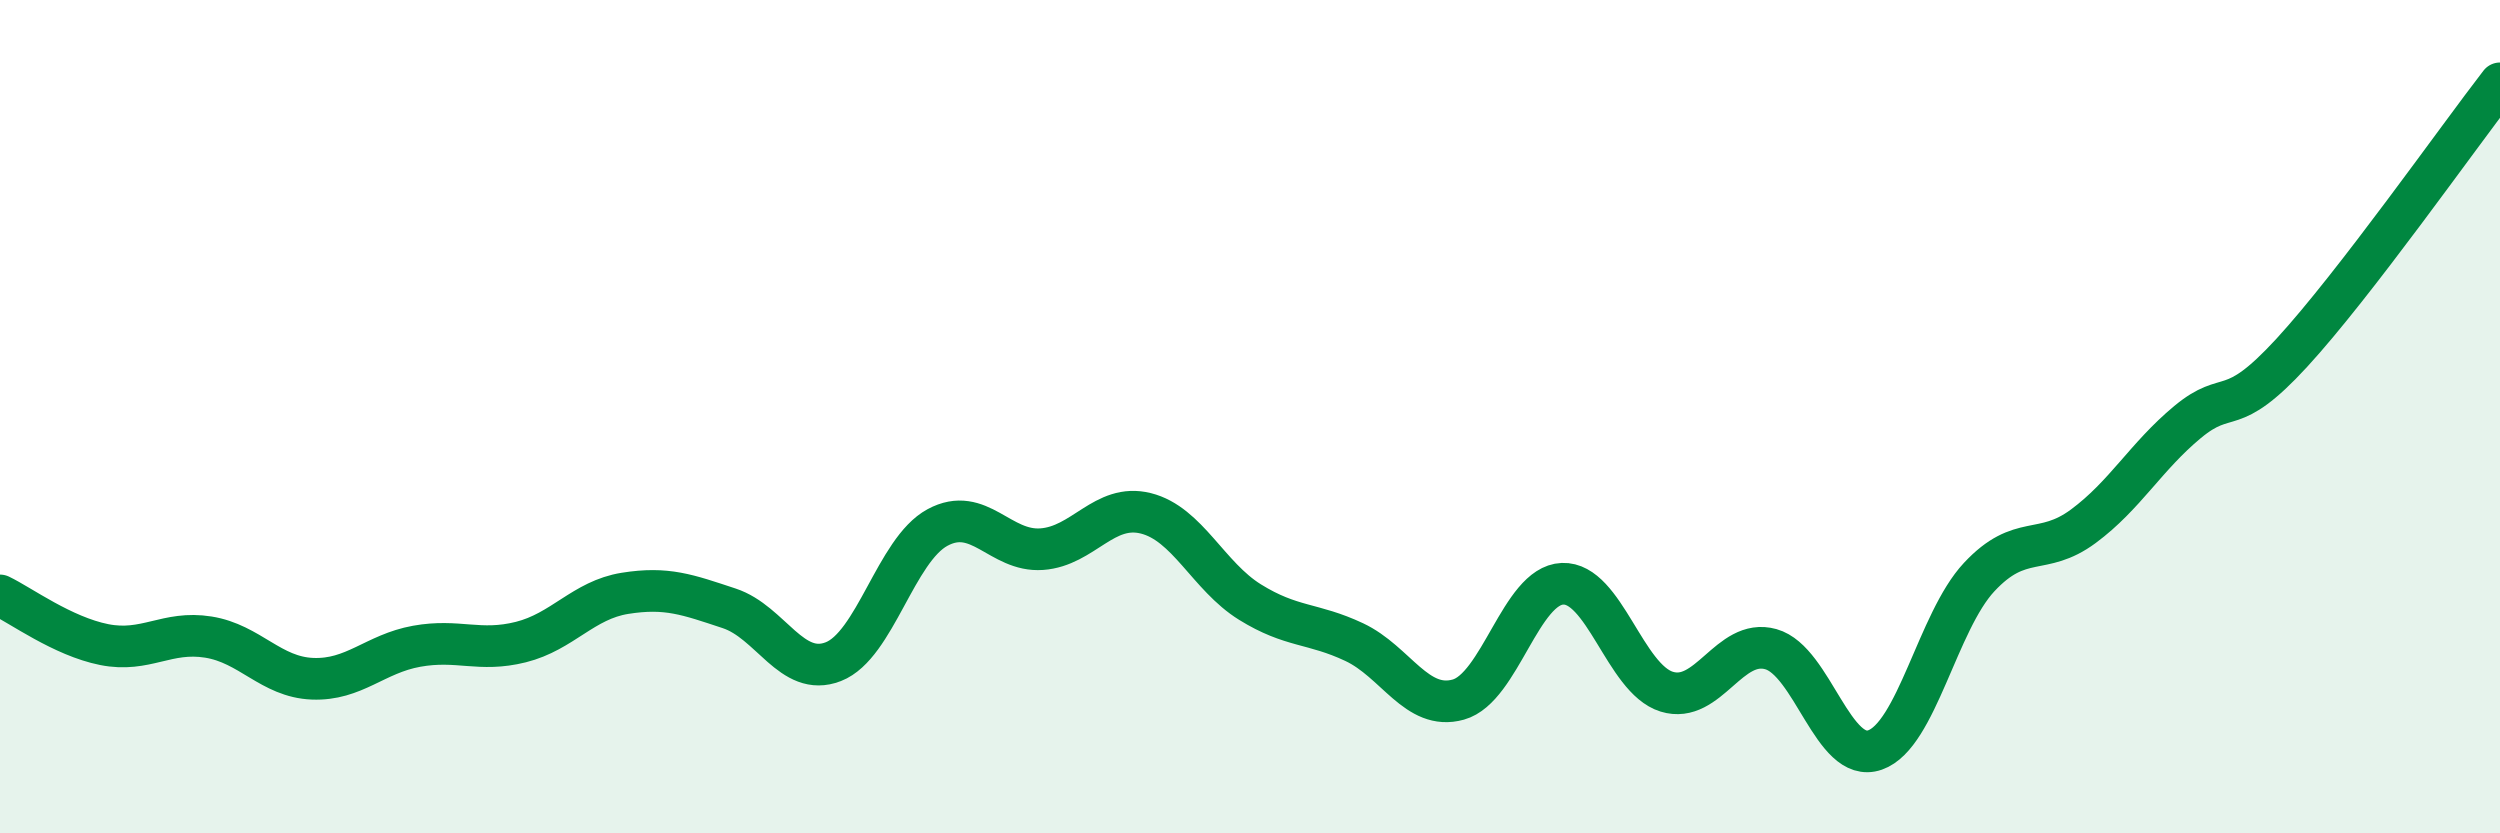
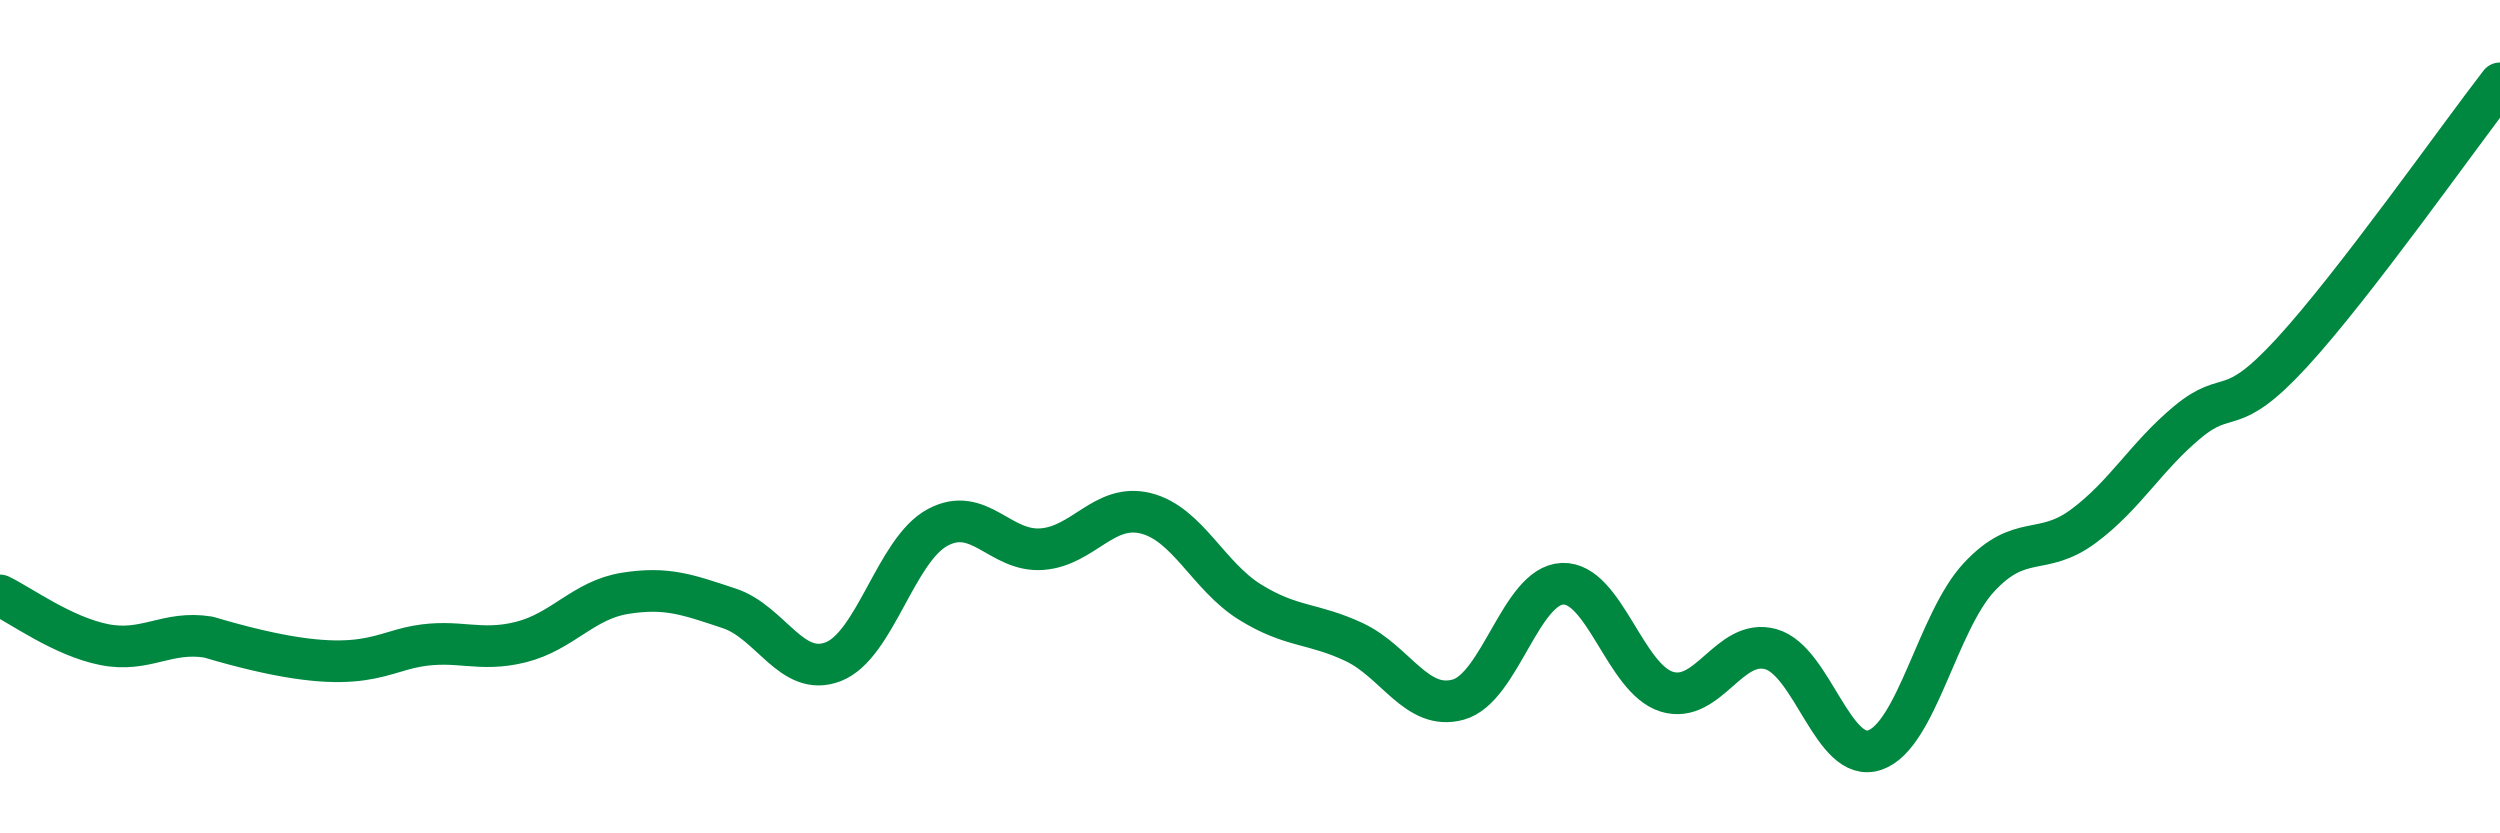
<svg xmlns="http://www.w3.org/2000/svg" width="60" height="20" viewBox="0 0 60 20">
-   <path d="M 0,14.29 C 0.5,14.53 1.5,15.27 2.5,15.47 C 3.5,15.67 4,15.13 5,15.29 C 6,15.45 6.5,16.25 7.5,16.29 C 8.5,16.33 9,15.69 10,15.51 C 11,15.33 11.5,15.66 12.5,15.41 C 13.5,15.16 14,14.4 15,14.24 C 16,14.08 16.5,14.27 17.5,14.6 C 18.5,14.93 19,16.27 20,15.88 C 21,15.49 21.5,13.2 22.5,12.66 C 23.5,12.12 24,13.25 25,13.18 C 26,13.11 26.5,12.07 27.5,12.32 C 28.5,12.57 29,13.83 30,14.45 C 31,15.07 31.5,14.94 32.5,15.41 C 33.5,15.88 34,17.07 35,16.79 C 36,16.51 36.5,14.05 37.5,14.01 C 38.5,13.97 39,16.29 40,16.6 C 41,16.91 41.5,15.3 42.5,15.58 C 43.5,15.86 44,18.35 45,18 C 46,17.65 46.5,14.92 47.5,13.85 C 48.5,12.78 49,13.37 50,12.63 C 51,11.89 51.5,10.96 52.5,10.13 C 53.5,9.3 53.5,10.1 55,8.47 C 56.5,6.84 59,3.29 60,2L60 20L0 20Z" fill="#008740" opacity="0.1" stroke-linecap="round" stroke-linejoin="round" />
-   <path d="M 0,14.29 C 0.5,14.53 1.5,15.27 2.5,15.47 C 3.5,15.67 4,15.13 5,15.29 C 6,15.45 6.5,16.25 7.5,16.29 C 8.5,16.33 9,15.69 10,15.51 C 11,15.33 11.5,15.66 12.5,15.41 C 13.5,15.16 14,14.4 15,14.24 C 16,14.08 16.5,14.27 17.5,14.6 C 18.5,14.93 19,16.27 20,15.88 C 21,15.49 21.5,13.2 22.5,12.66 C 23.5,12.12 24,13.25 25,13.18 C 26,13.11 26.5,12.07 27.5,12.32 C 28.5,12.57 29,13.83 30,14.45 C 31,15.07 31.5,14.94 32.5,15.41 C 33.5,15.88 34,17.07 35,16.79 C 36,16.51 36.5,14.05 37.5,14.01 C 38.5,13.97 39,16.29 40,16.6 C 41,16.91 41.5,15.3 42.5,15.58 C 43.5,15.86 44,18.35 45,18 C 46,17.65 46.5,14.92 47.5,13.85 C 48.5,12.78 49,13.37 50,12.63 C 51,11.89 51.5,10.96 52.5,10.13 C 53.5,9.3 53.5,10.1 55,8.47 C 56.5,6.84 59,3.29 60,2" stroke="#008740" stroke-width="1" fill="none" stroke-linecap="round" stroke-linejoin="round" />
+   <path d="M 0,14.29 C 0.5,14.53 1.5,15.27 2.5,15.47 C 3.5,15.67 4,15.13 5,15.29 C 8.5,16.33 9,15.69 10,15.51 C 11,15.33 11.5,15.66 12.5,15.41 C 13.5,15.16 14,14.4 15,14.24 C 16,14.08 16.5,14.27 17.5,14.6 C 18.5,14.93 19,16.27 20,15.88 C 21,15.49 21.5,13.2 22.5,12.66 C 23.5,12.12 24,13.25 25,13.18 C 26,13.11 26.5,12.07 27.5,12.32 C 28.5,12.57 29,13.83 30,14.45 C 31,15.07 31.5,14.94 32.5,15.41 C 33.5,15.88 34,17.07 35,16.79 C 36,16.51 36.5,14.05 37.5,14.01 C 38.5,13.97 39,16.29 40,16.6 C 41,16.91 41.5,15.3 42.5,15.58 C 43.5,15.86 44,18.35 45,18 C 46,17.65 46.5,14.92 47.5,13.85 C 48.5,12.78 49,13.37 50,12.63 C 51,11.89 51.5,10.96 52.5,10.13 C 53.5,9.3 53.5,10.1 55,8.47 C 56.5,6.84 59,3.29 60,2" stroke="#008740" stroke-width="1" fill="none" stroke-linecap="round" stroke-linejoin="round" />
</svg>